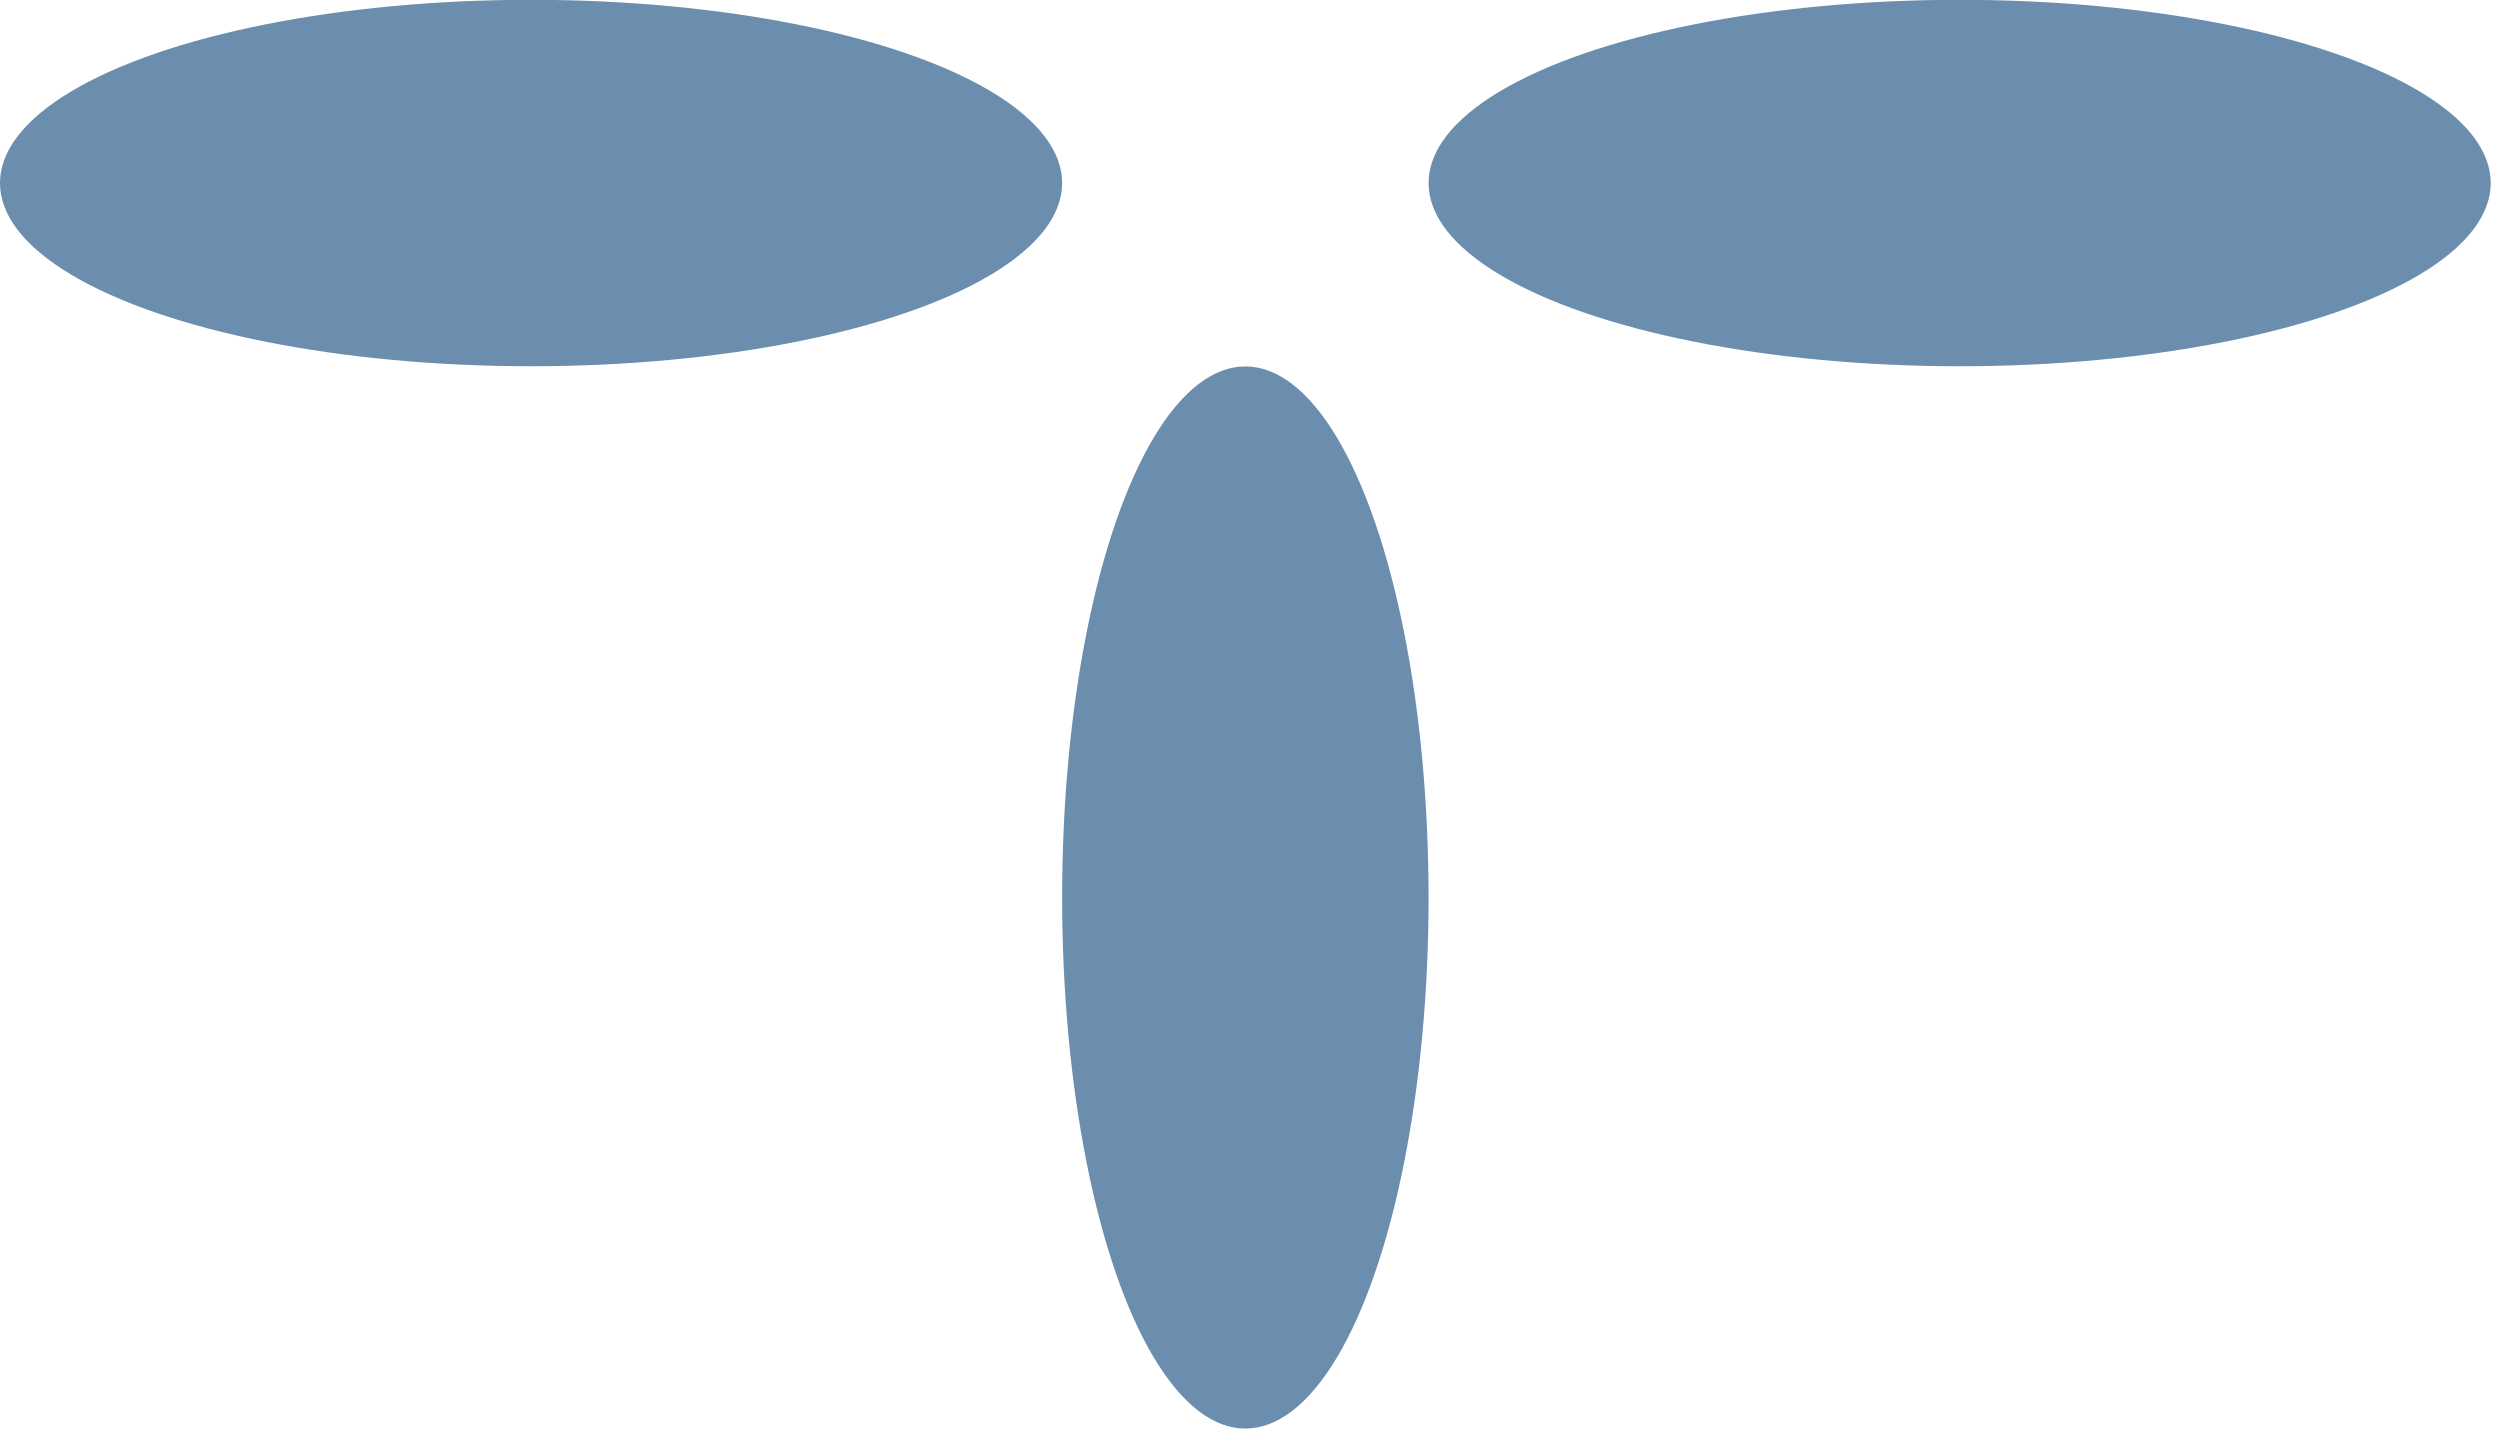
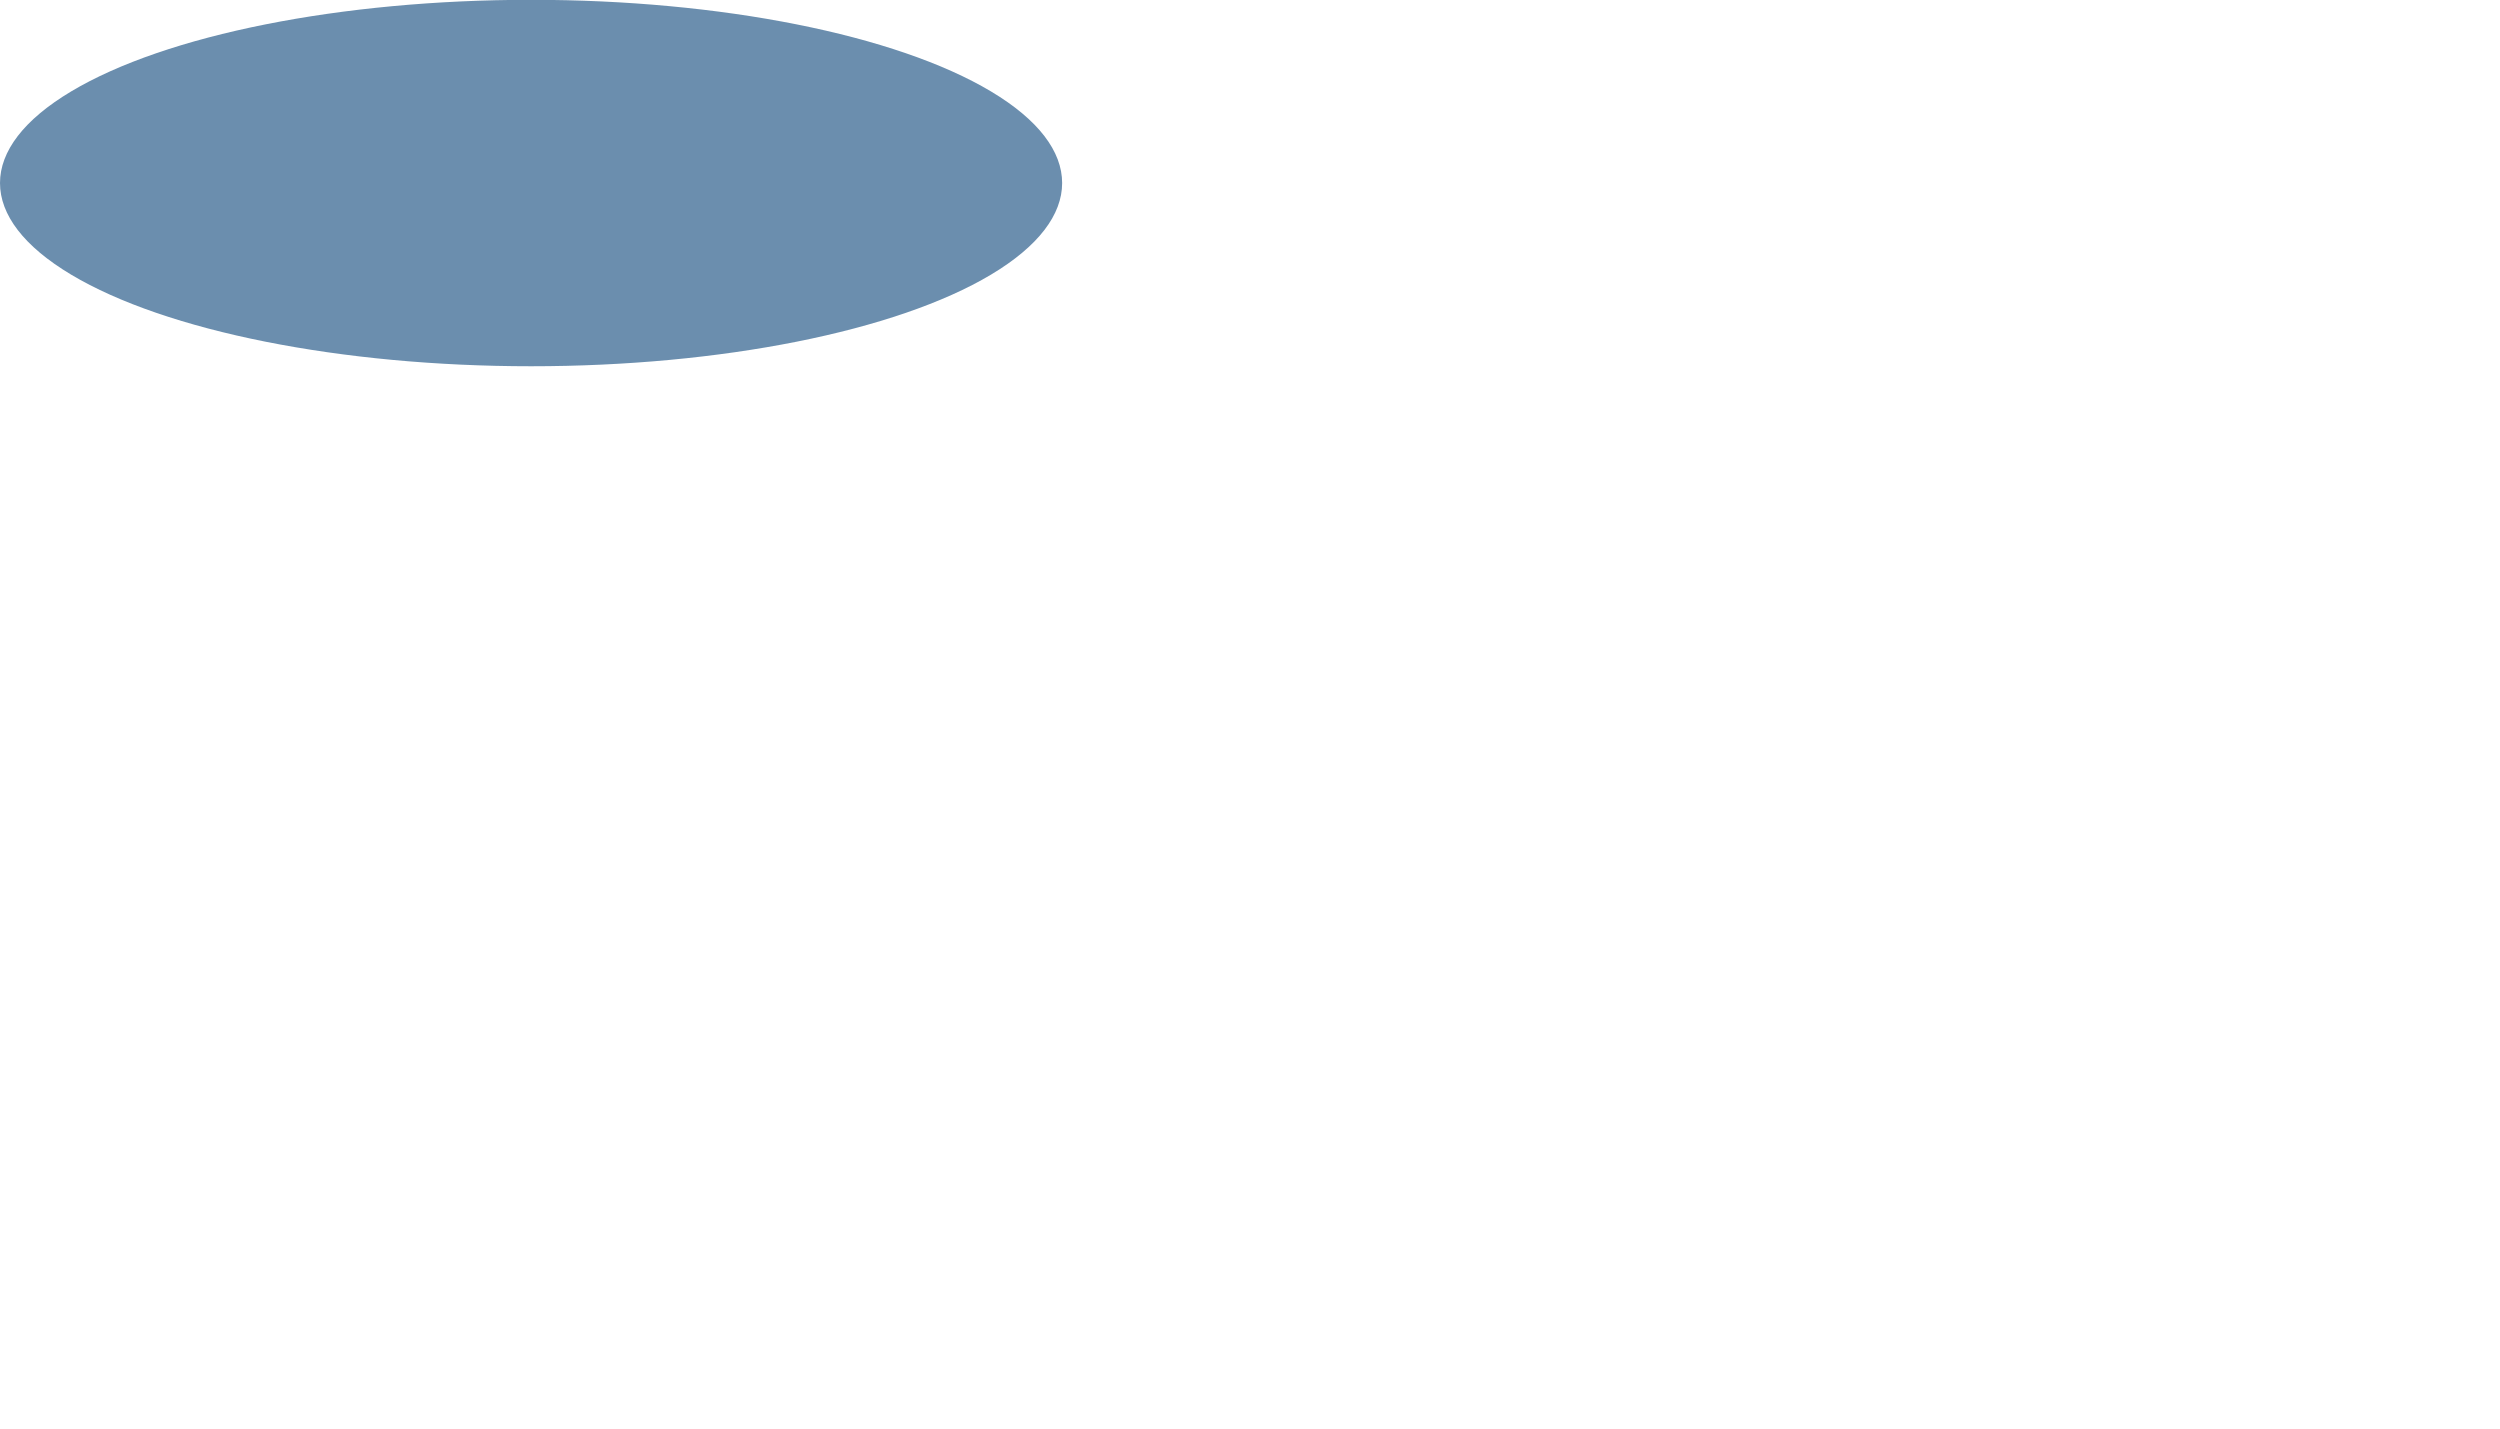
<svg xmlns="http://www.w3.org/2000/svg" width="14" height="8" viewBox="0 0 14 8" fill="none">
-   <ellipse cx="1.026" cy="2.974" rx="1.026" ry="2.974" transform="matrix(1 0 0 -1 5.948 8)" fill="#6B8EAE" />
  <ellipse cx="1.026" cy="2.974" rx="1.026" ry="2.974" transform="matrix(-4.37114e-08 -1 -1 4.37114e-08 5.948 2.051)" fill="#6B8EAE" />
-   <ellipse cx="1.026" cy="2.974" rx="1.026" ry="2.974" transform="matrix(-4.37114e-08 -1 -1 4.37114e-08 13.948 2.051)" fill="#6B8EAE" />
</svg>